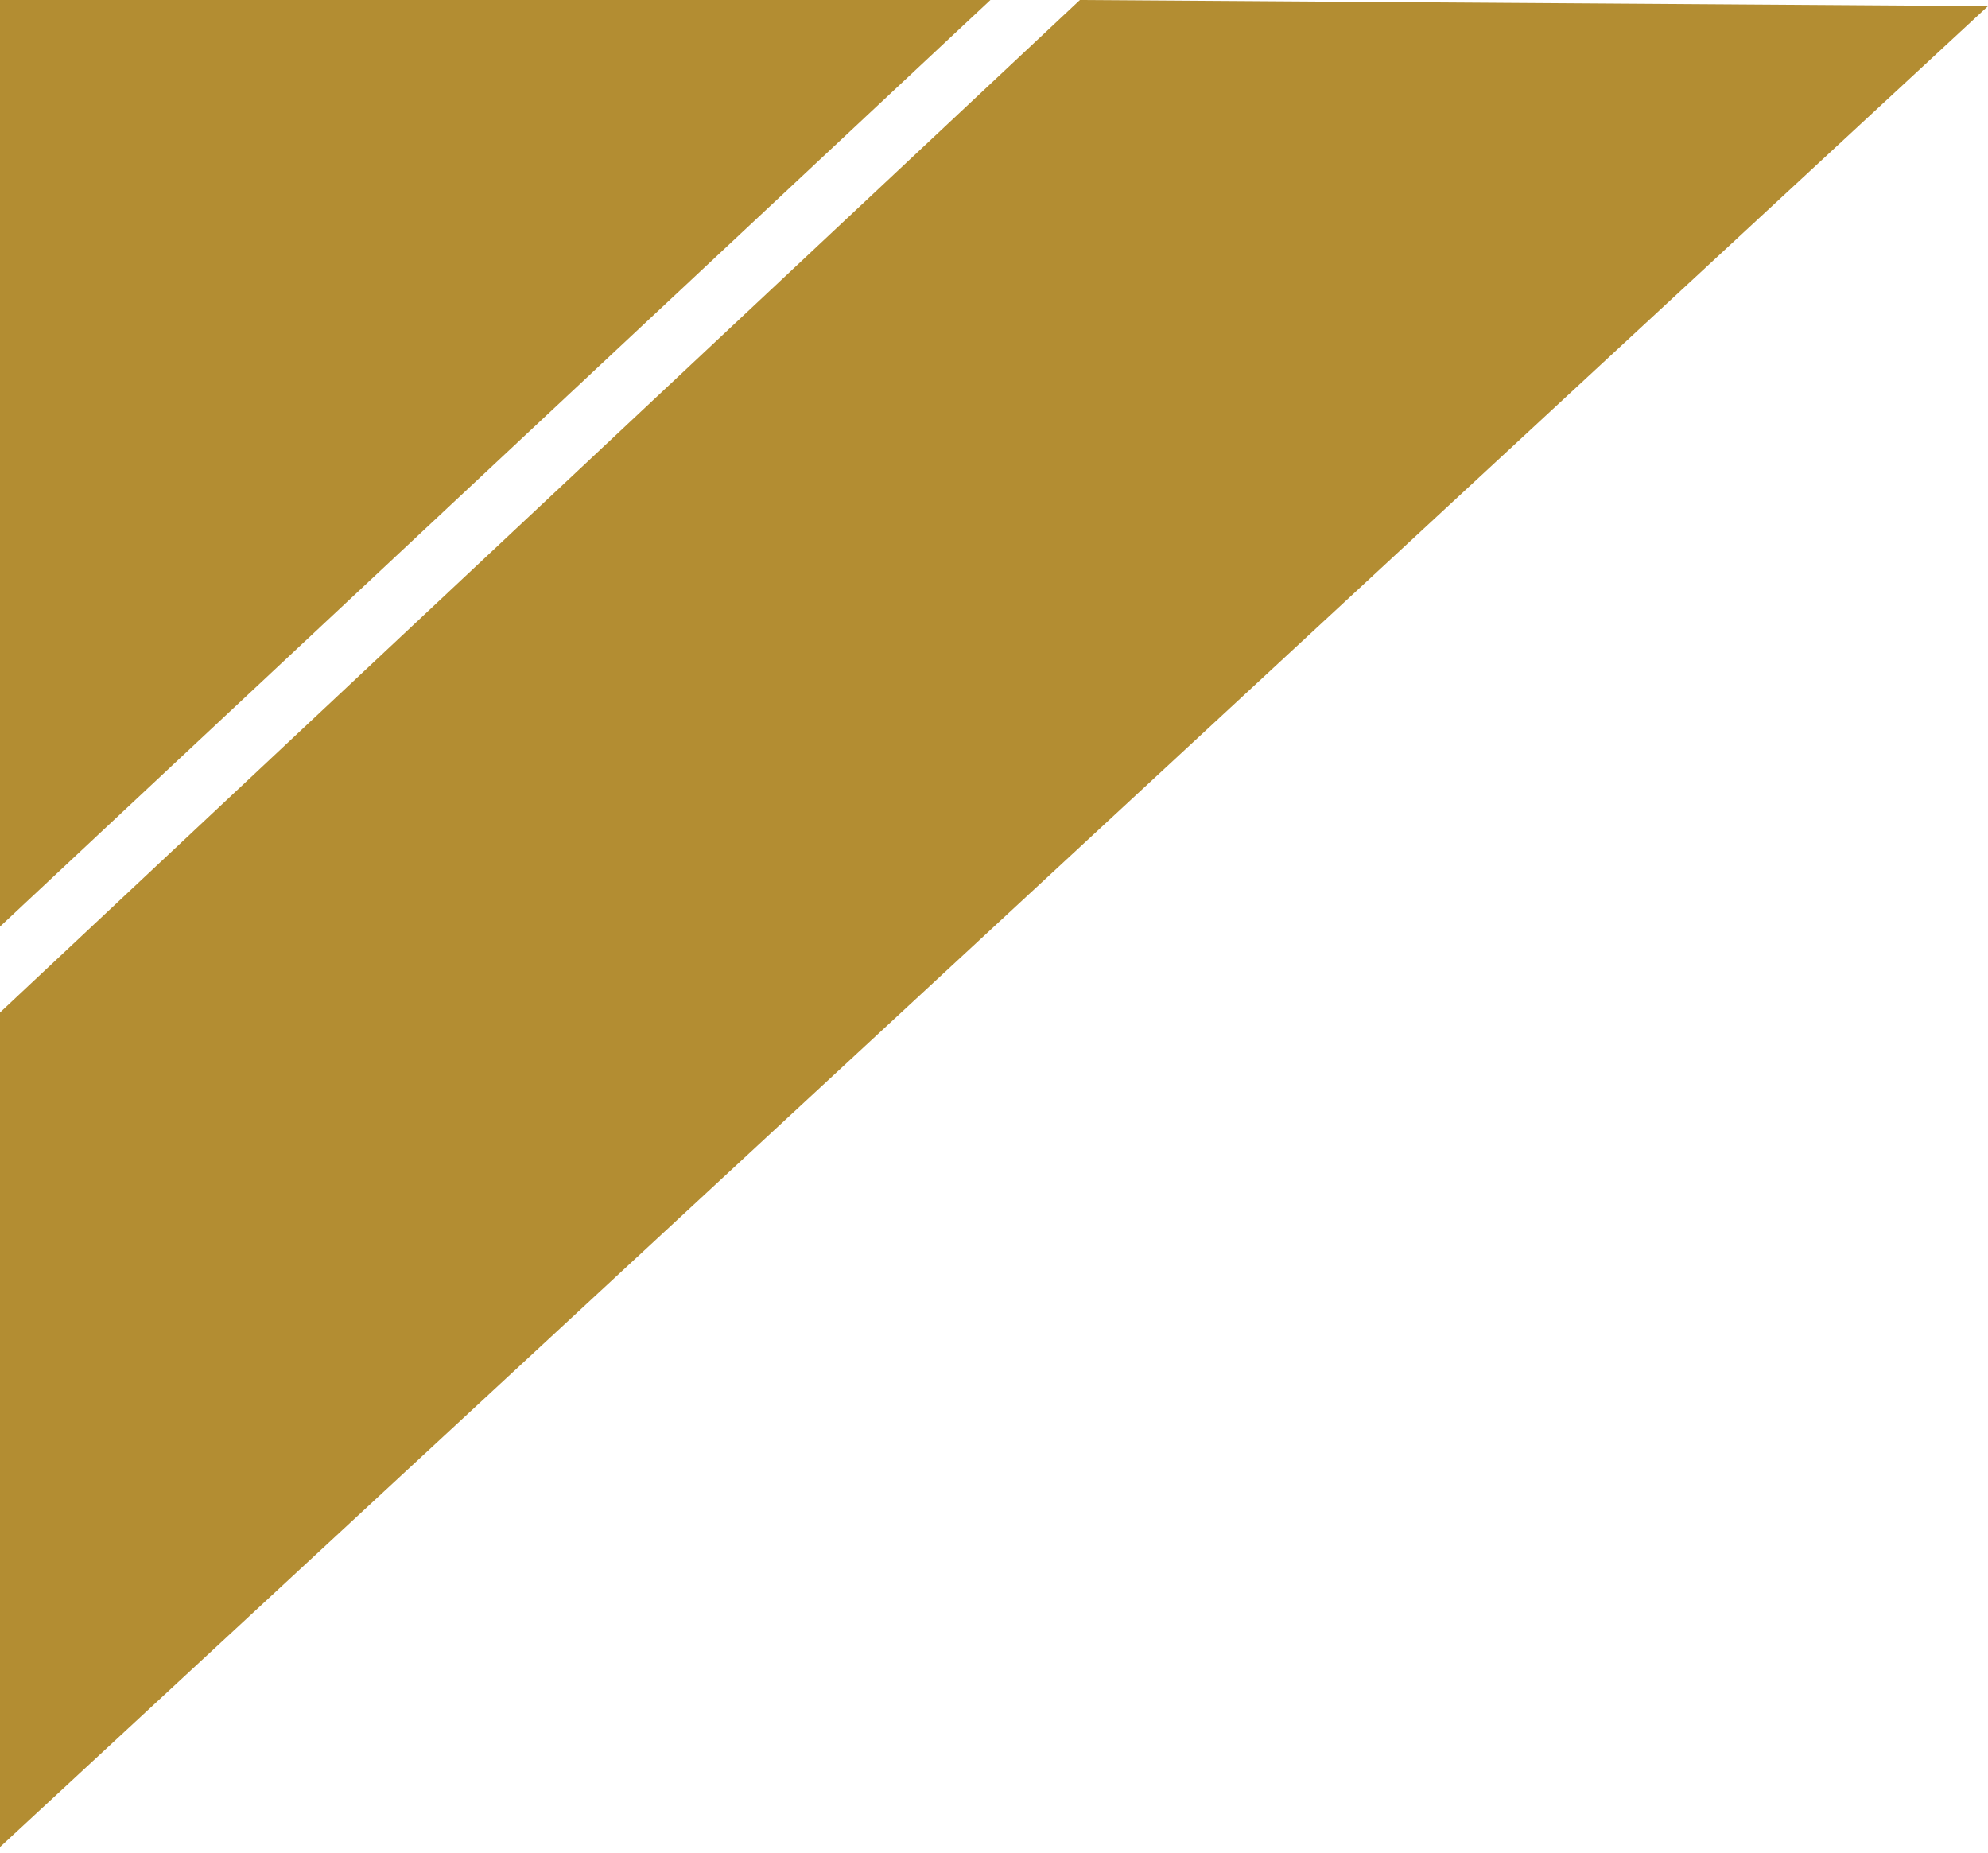
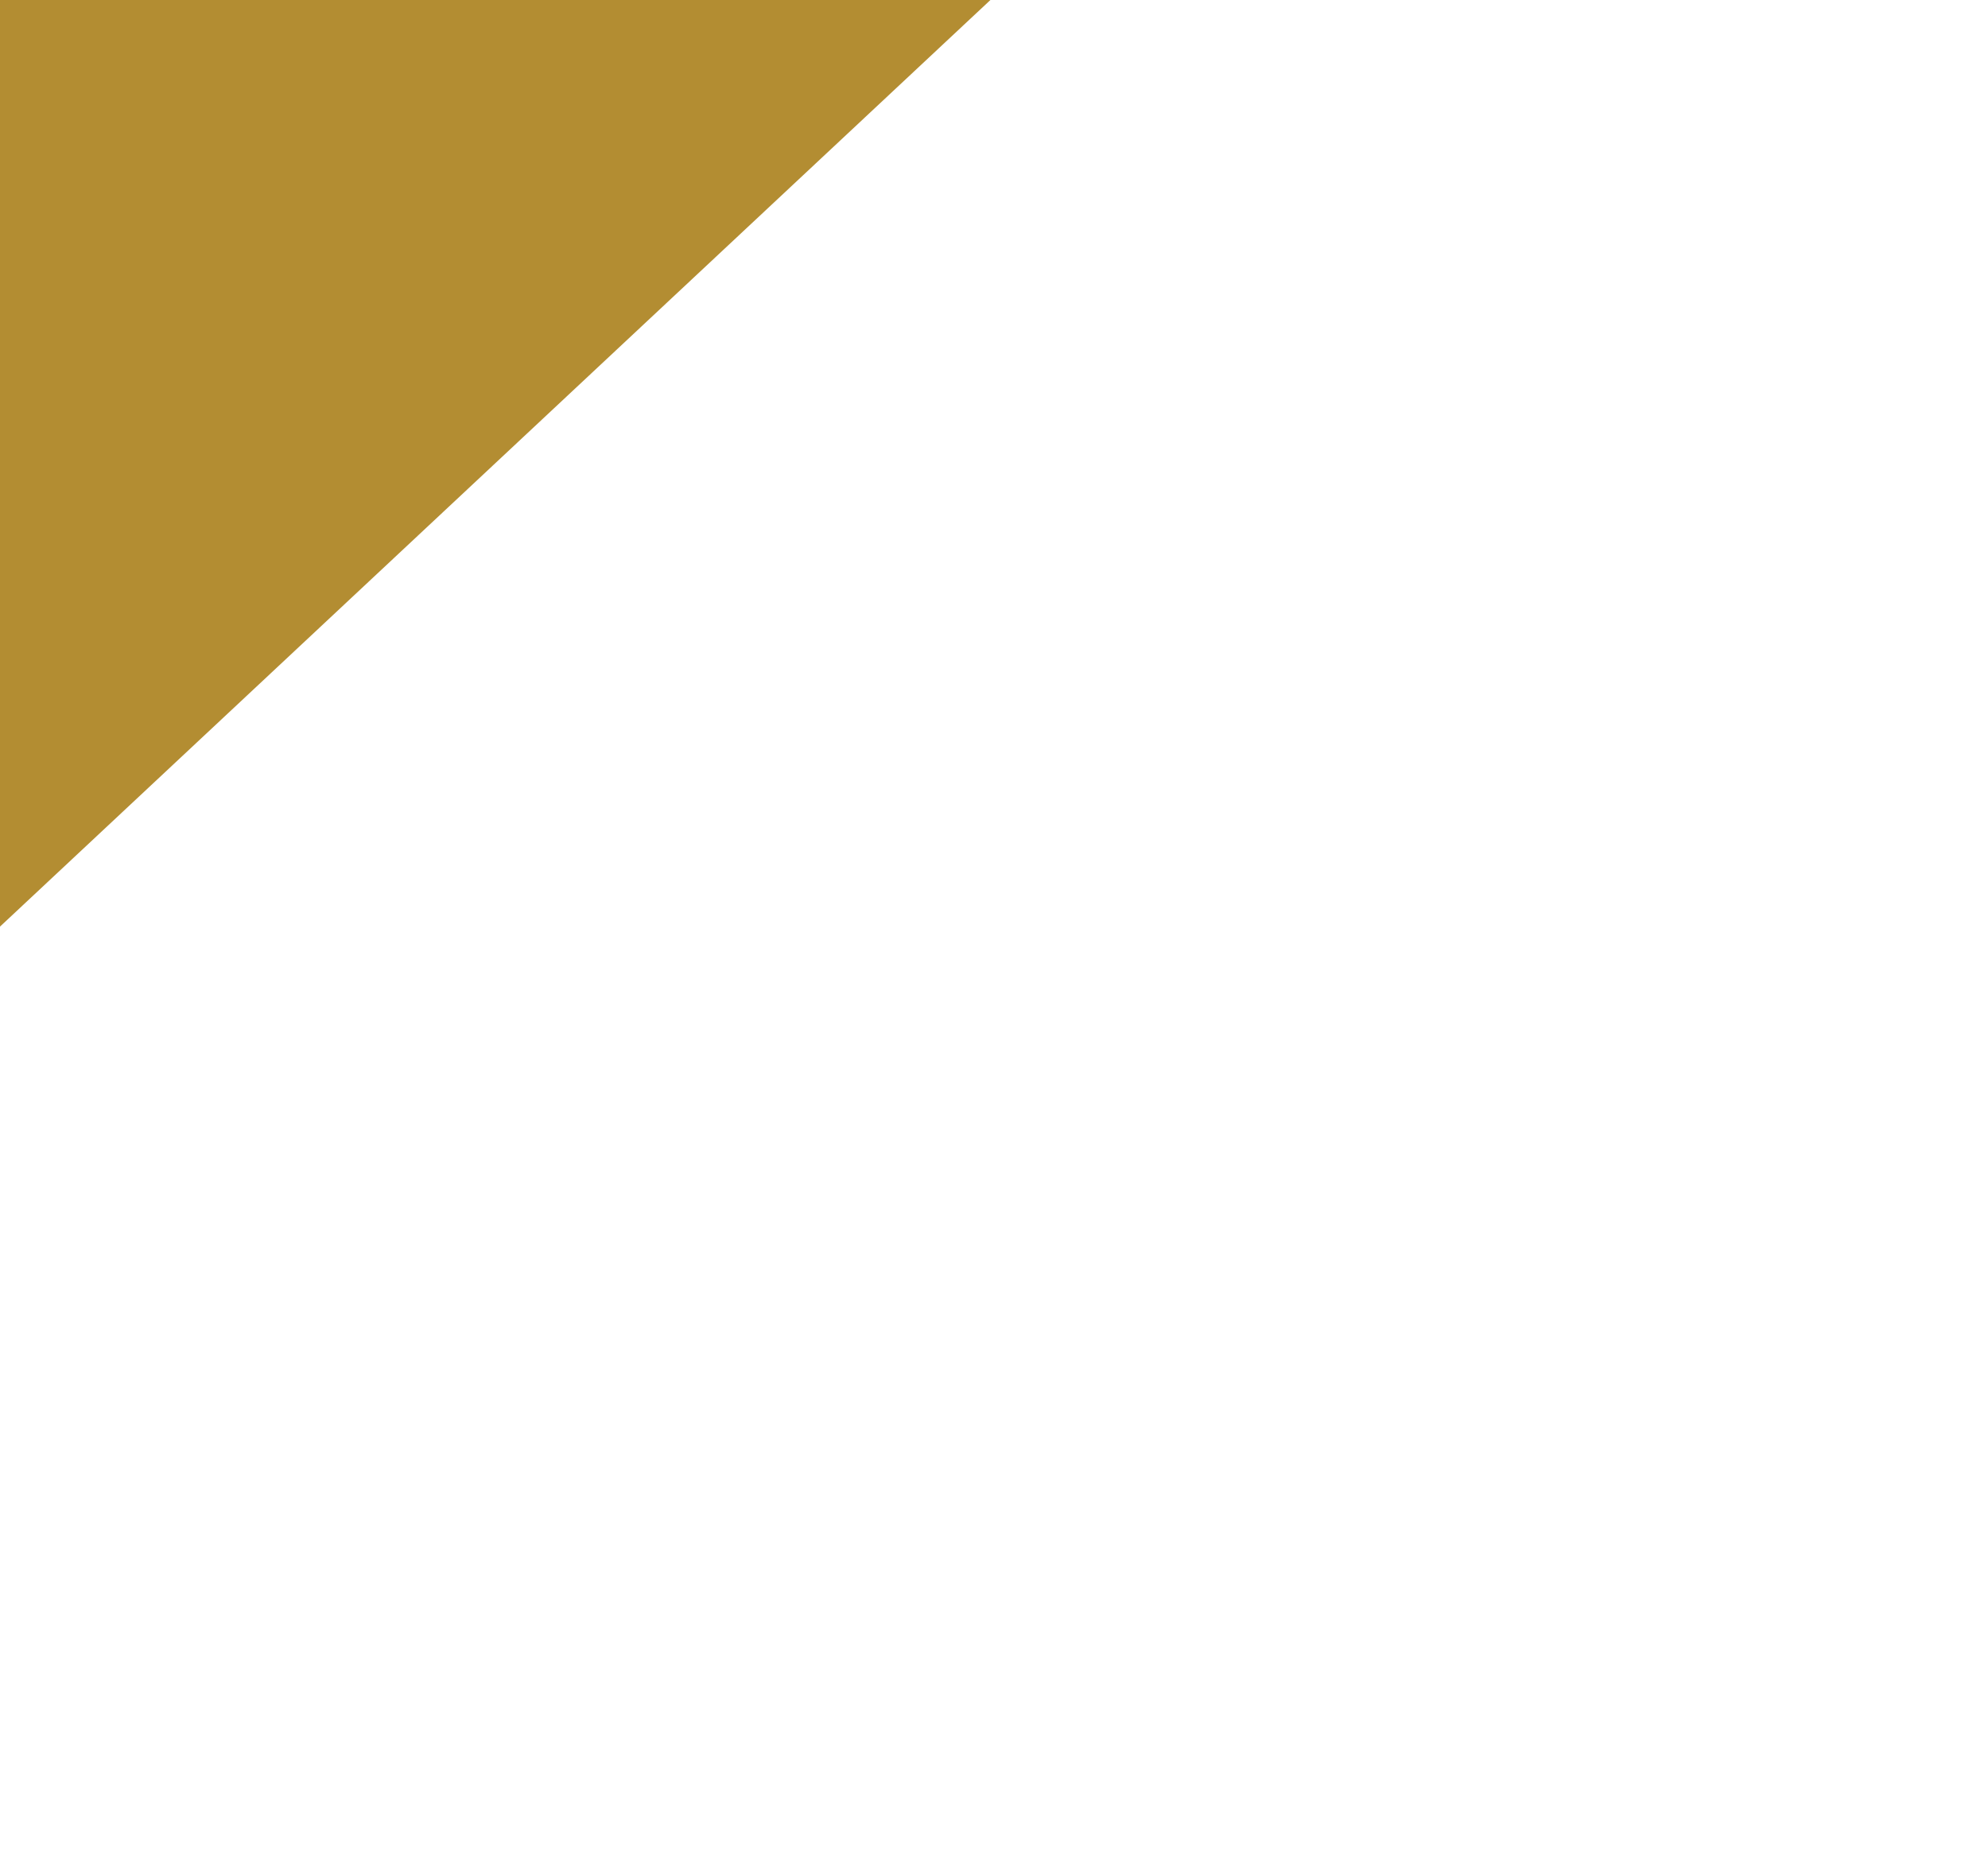
<svg xmlns="http://www.w3.org/2000/svg" width="162" height="151" viewBox="0 0 162 151" fill="none">
  <path d="M0 0V75.5L80.708 0H0Z" fill="#B38D32" />
-   <path d="M0 150.5V82.5L88 0L162 0.5L0 150.5Z" fill="#B38D32" />
</svg>